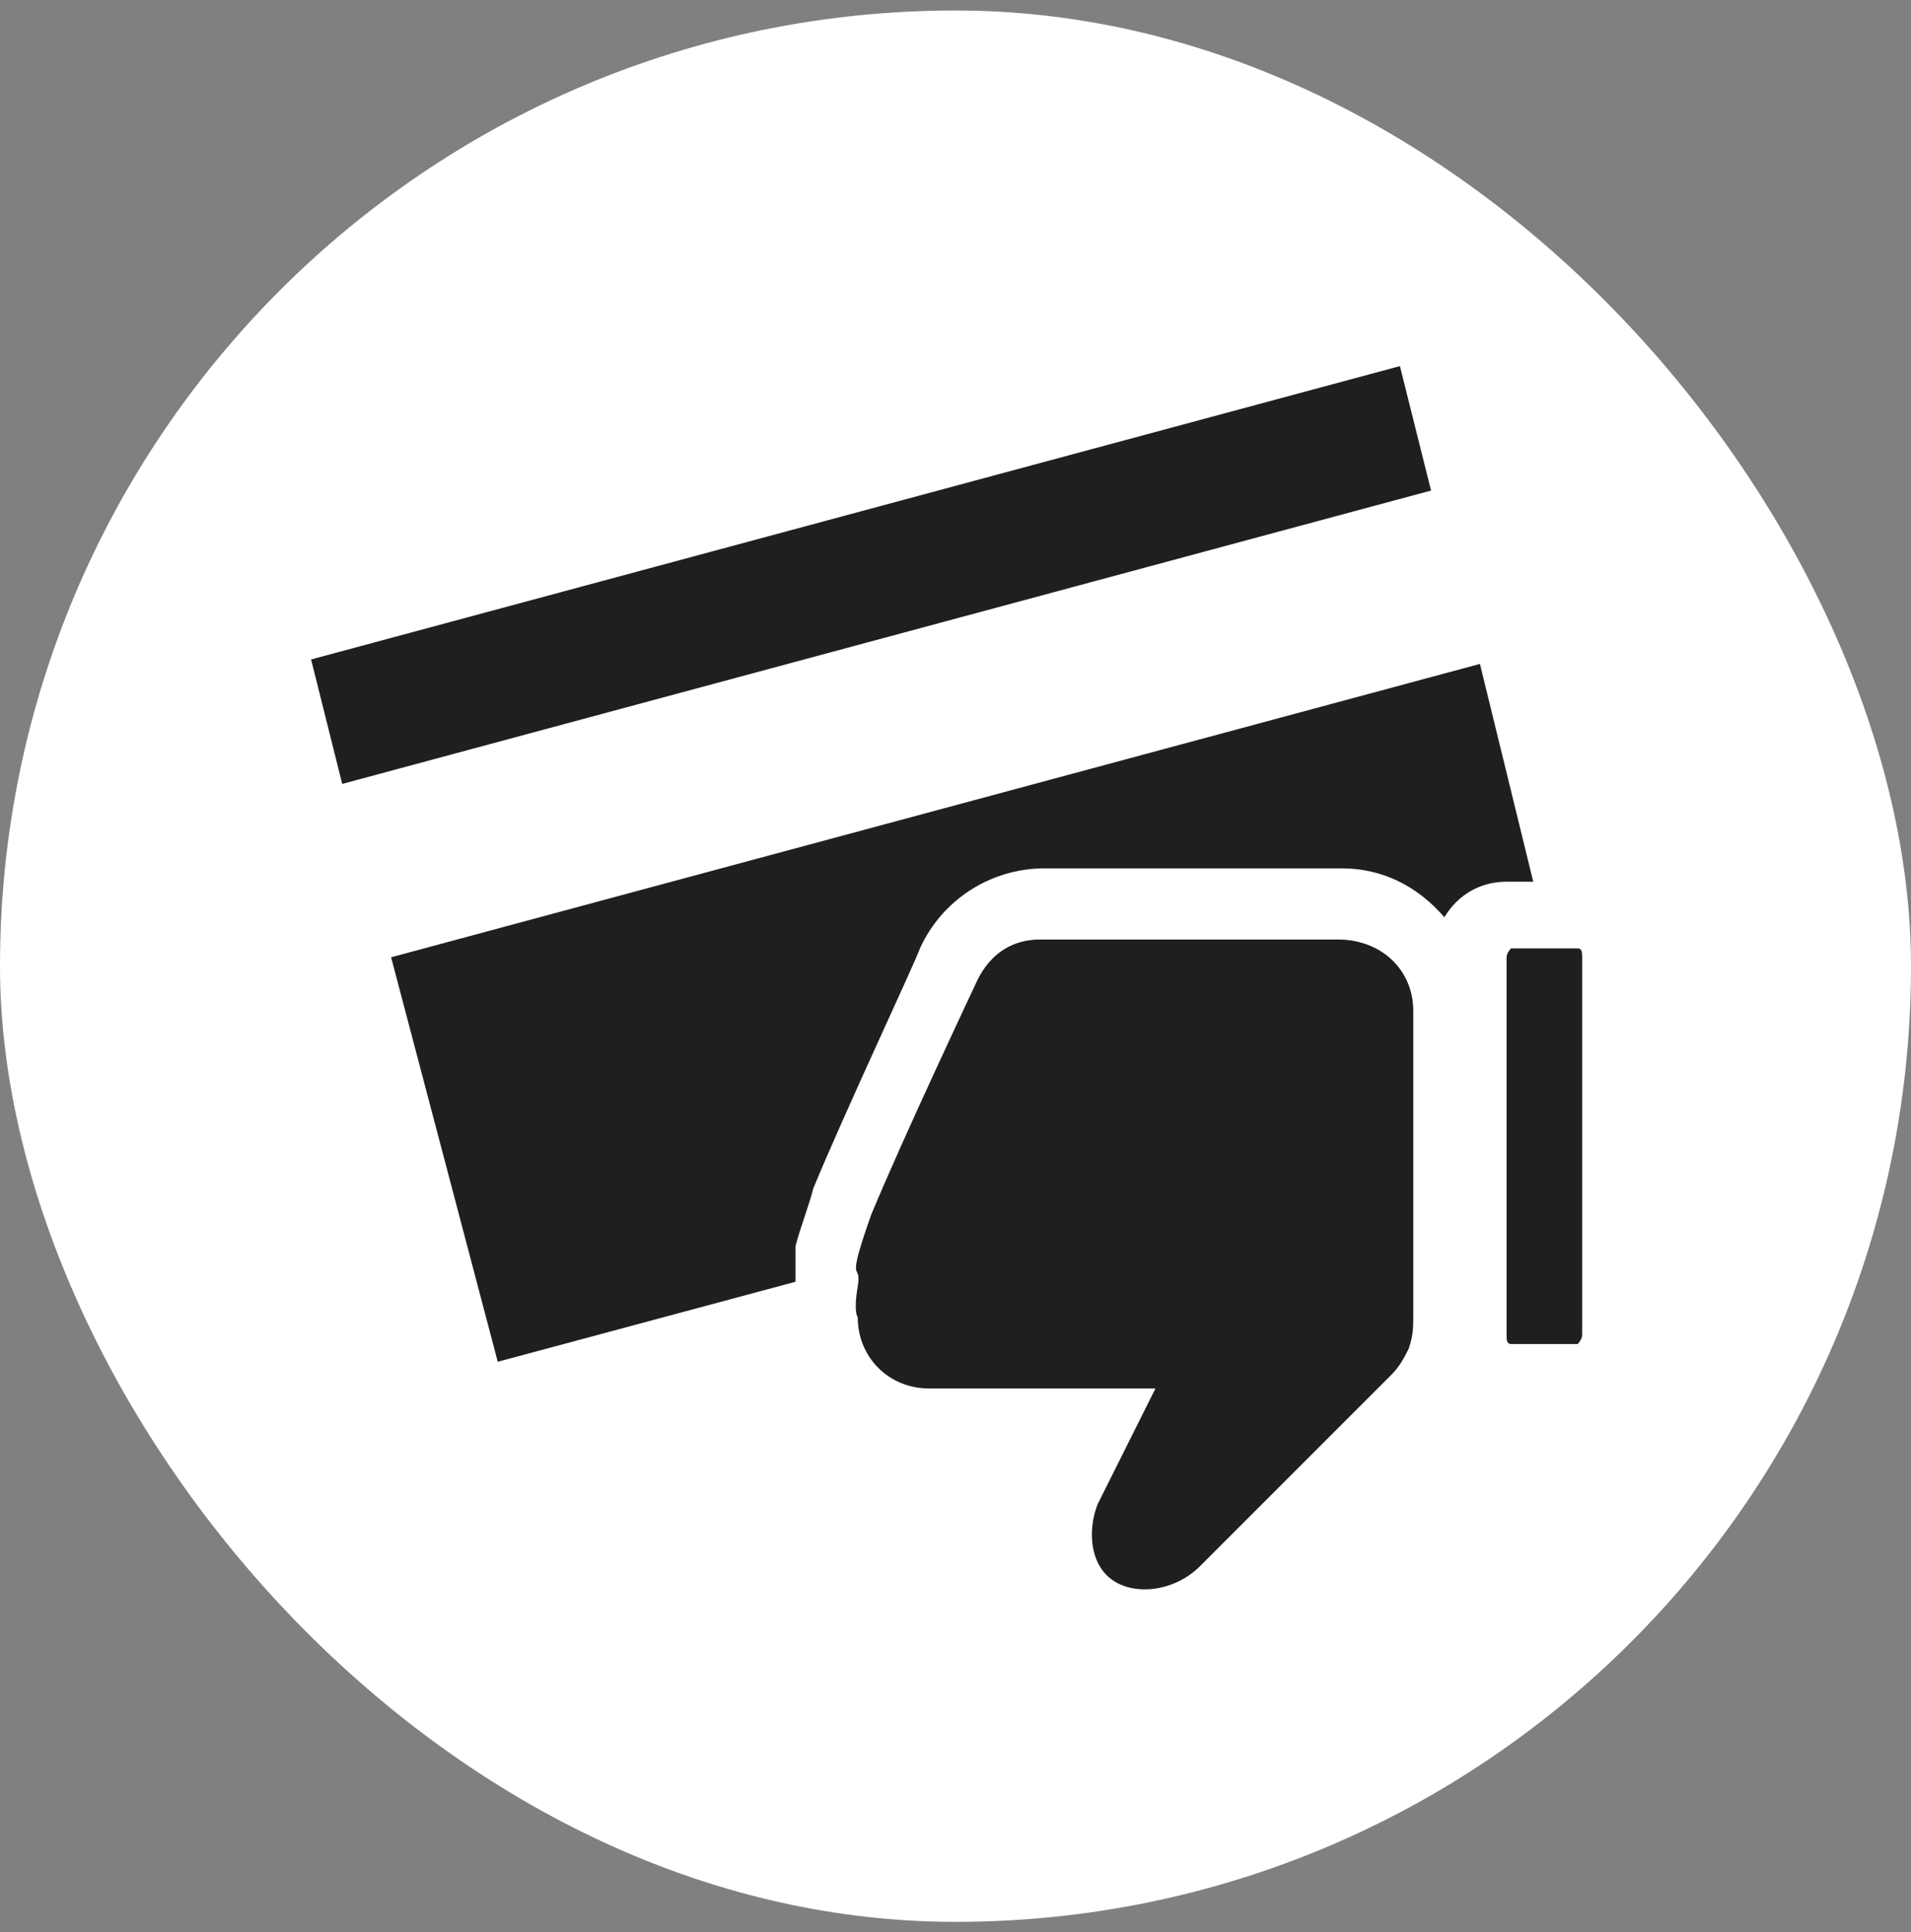
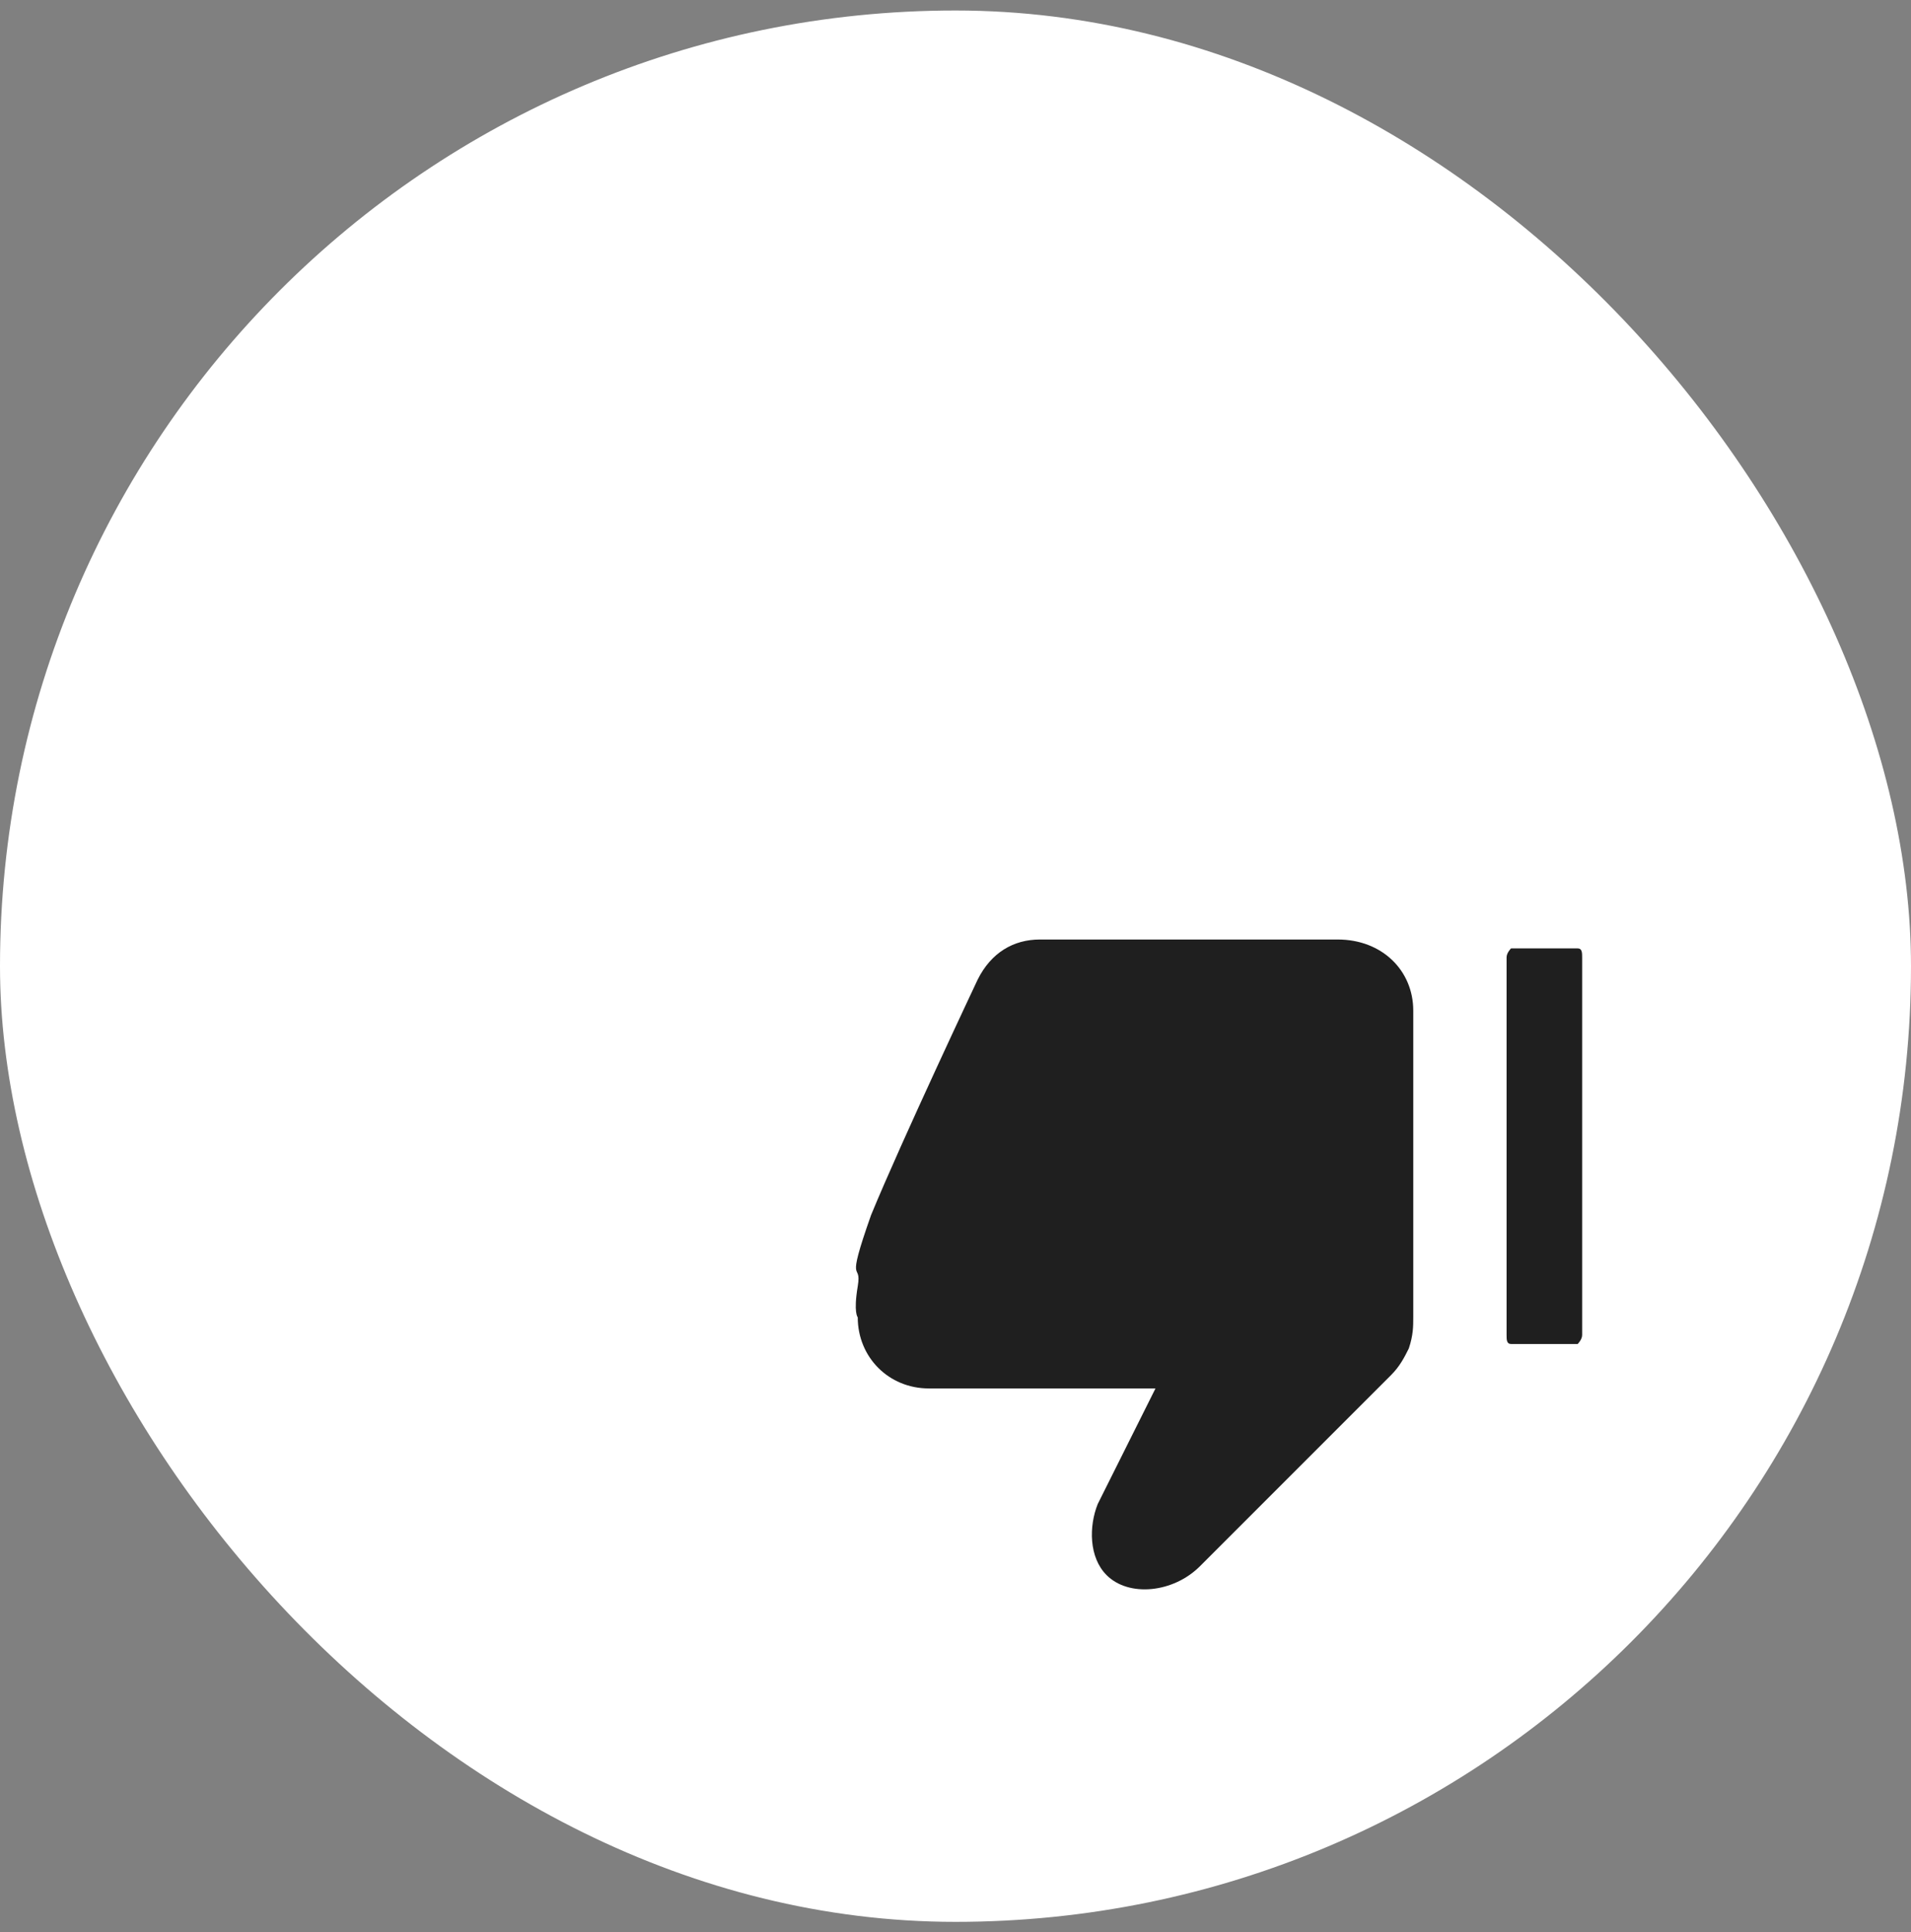
<svg xmlns="http://www.w3.org/2000/svg" width="91" height="92" viewBox="0 0 91 92" fill="none">
  <rect x="0" y="0" width="91" height="92" fill="#808080" stroke="none" />
  <rect y="0.5" width="91" height="91" rx="45.5" fill="white" />
  <g clip-path="url(#clip0_250_4192)">
-     <path d="M70.473 31.609L18.624 45.576L23.703 64.834L37.881 61.025C37.881 60.39 37.881 59.967 37.881 59.332C38.093 58.485 38.517 57.427 38.728 56.581C40.21 52.983 43.596 45.788 43.807 45.153C44.865 42.825 47.193 41.343 49.733 41.343H63.912C65.817 41.343 67.509 42.19 68.779 43.671C69.414 42.613 70.472 41.978 71.742 41.978H73.012L70.473 31.609ZM14.814 31.397L16.296 37.322L68.145 23.355L66.663 17.43L14.814 31.397Z" fill="#1F1F1F" />
    <path d="M67.298 48.116V62.718C67.298 63.141 67.298 63.565 67.087 64.199C66.875 64.623 66.663 65.046 66.24 65.469L57.14 74.569C55.87 75.839 53.753 76.05 52.695 74.992C51.849 74.146 51.849 72.665 52.273 71.606L55.023 66.104H44.23C42.325 66.104 40.845 64.623 40.845 62.718C40.845 62.718 40.633 62.506 40.845 61.237C41.056 59.967 40.209 61.448 41.479 57.851C42.961 54.253 46.558 46.634 46.558 46.634C47.193 45.364 48.251 44.73 49.521 44.73H63.7C65.817 44.73 67.298 46.211 67.298 48.116Z" fill="#1F1F1F" />
    <path d="M75.34 45.576V63.564C75.34 63.776 75.128 63.988 75.128 63.988H71.954C71.742 63.988 71.742 63.776 71.742 63.564V45.576C71.742 45.364 71.954 45.153 71.954 45.153H75.128C75.34 45.153 75.34 45.364 75.34 45.576Z" fill="#1F1F1F" />
  </g>
  <defs>
    <clipPath id="clip0_250_4192">
      <rect width="60.526" height="58.24" fill="white" transform="translate(14.814 17.43)" />
    </clipPath>
  </defs>
</svg>